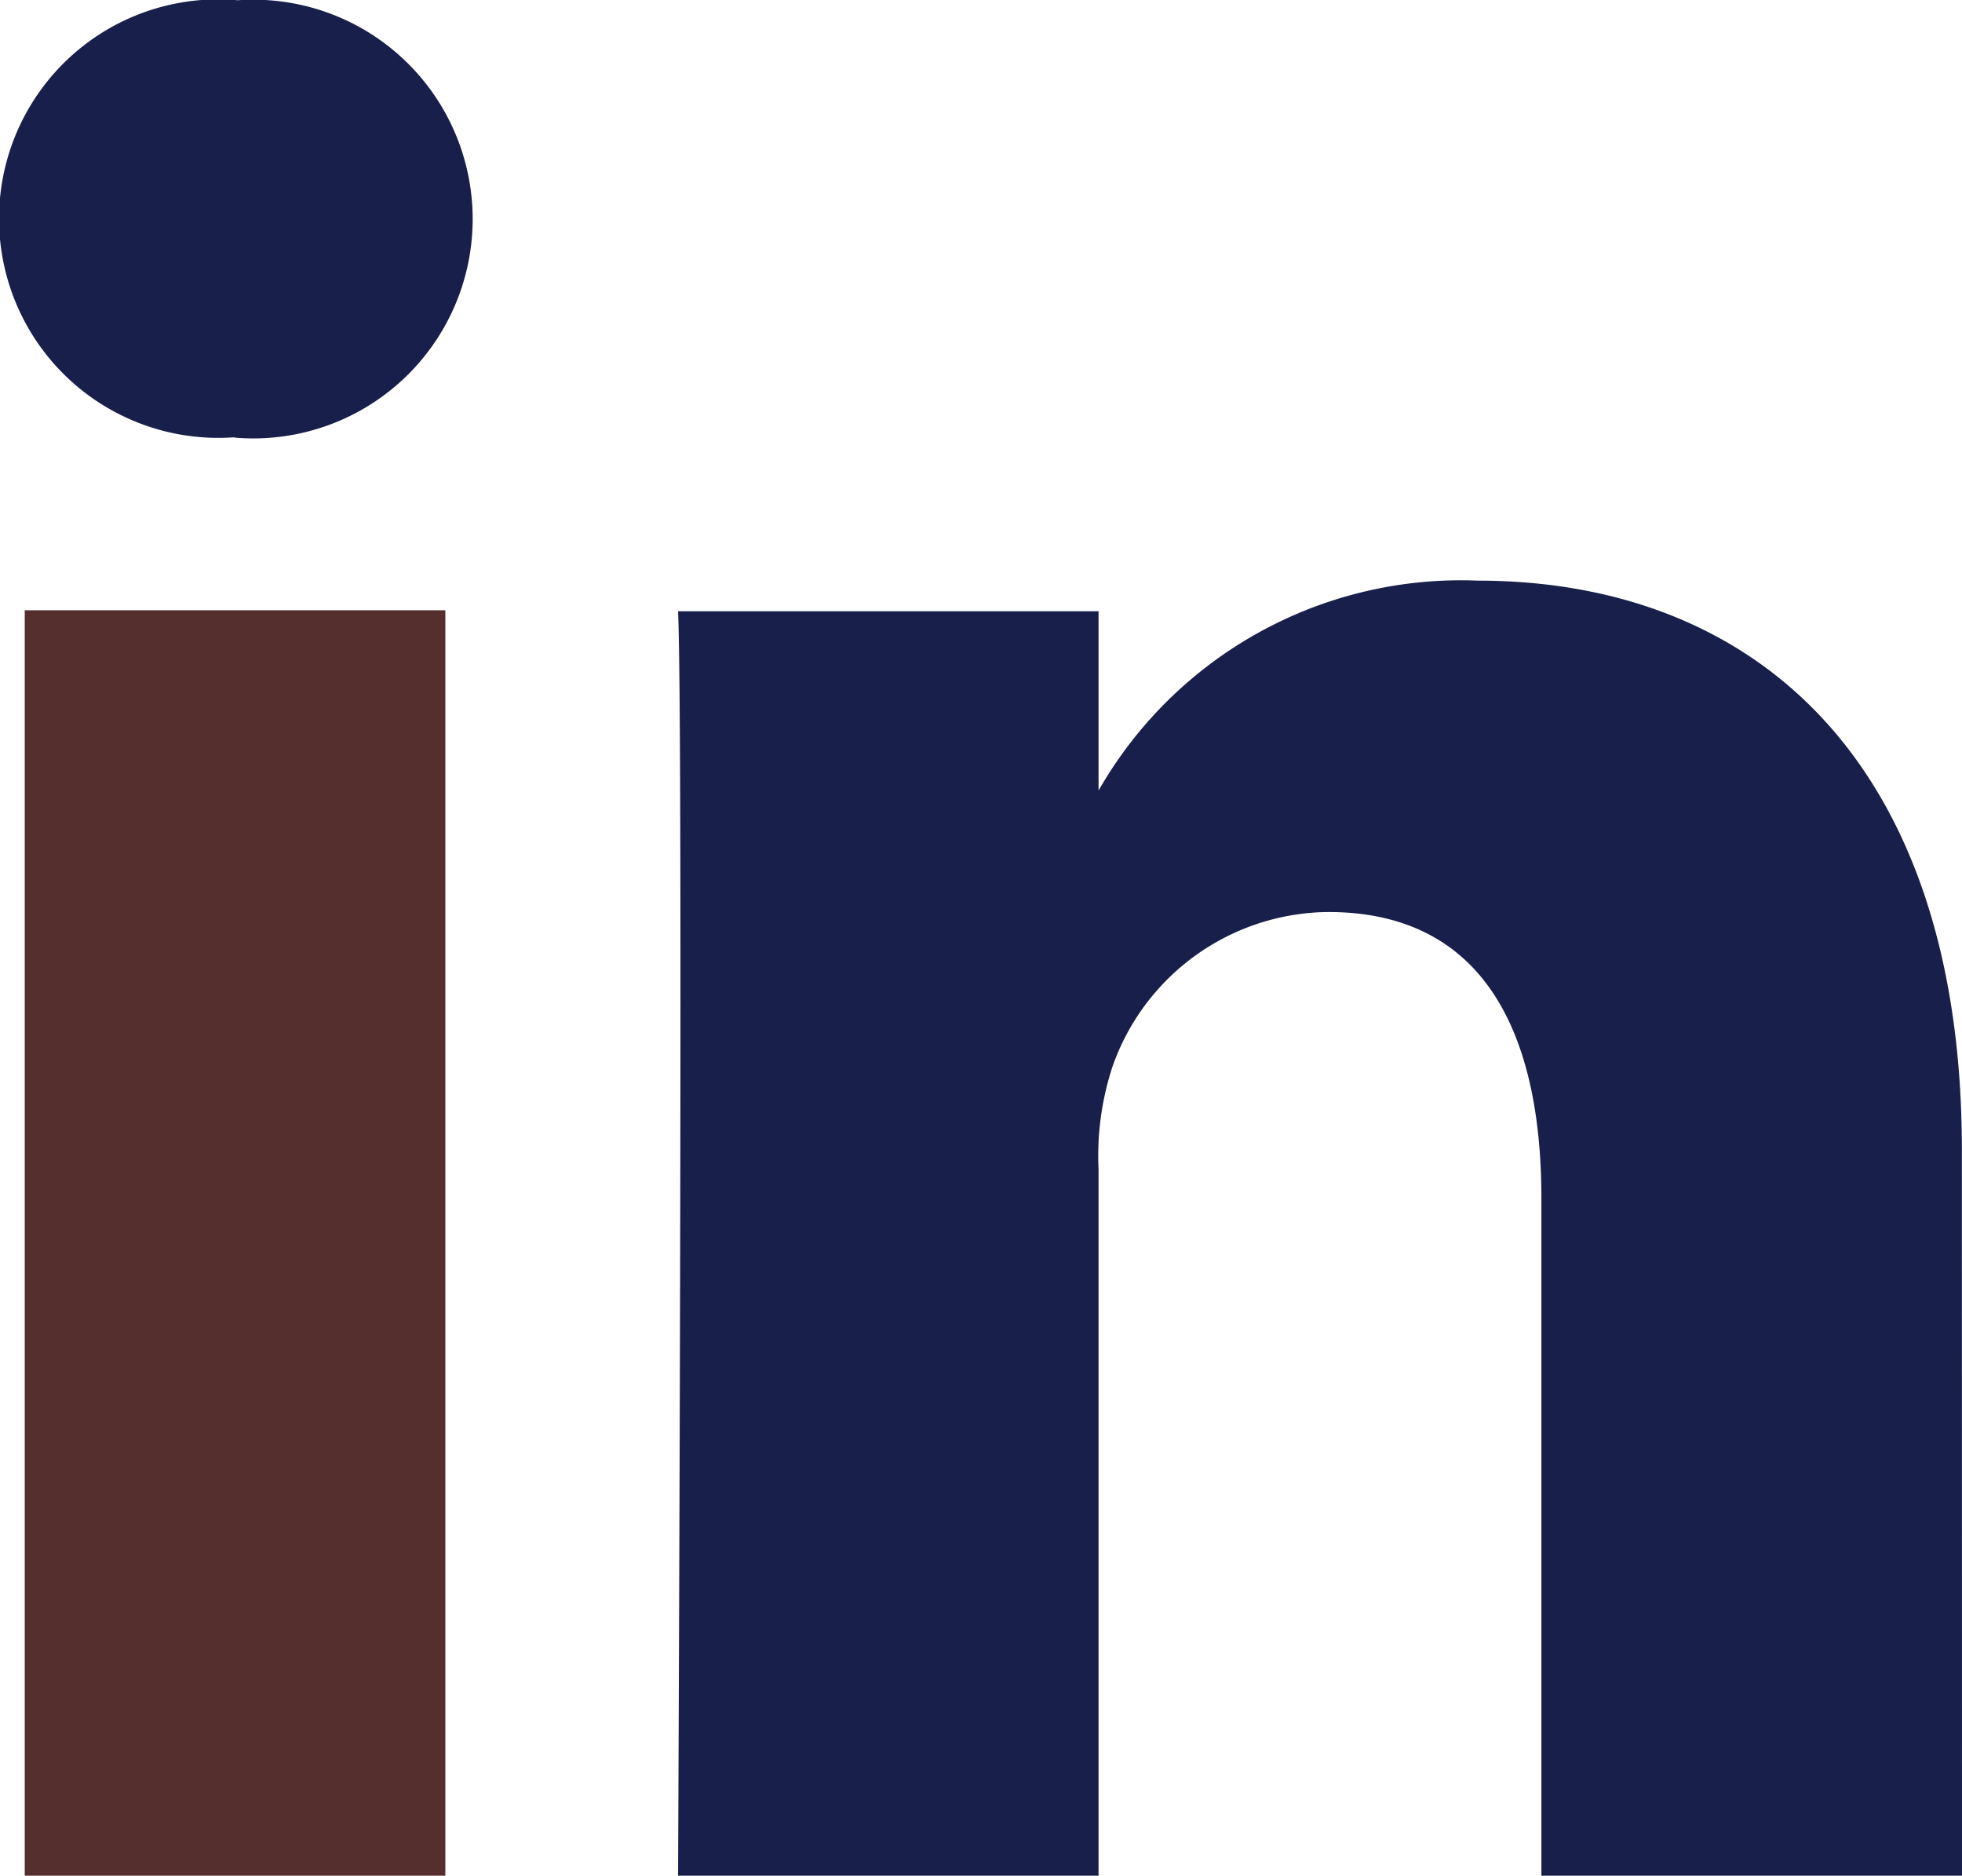
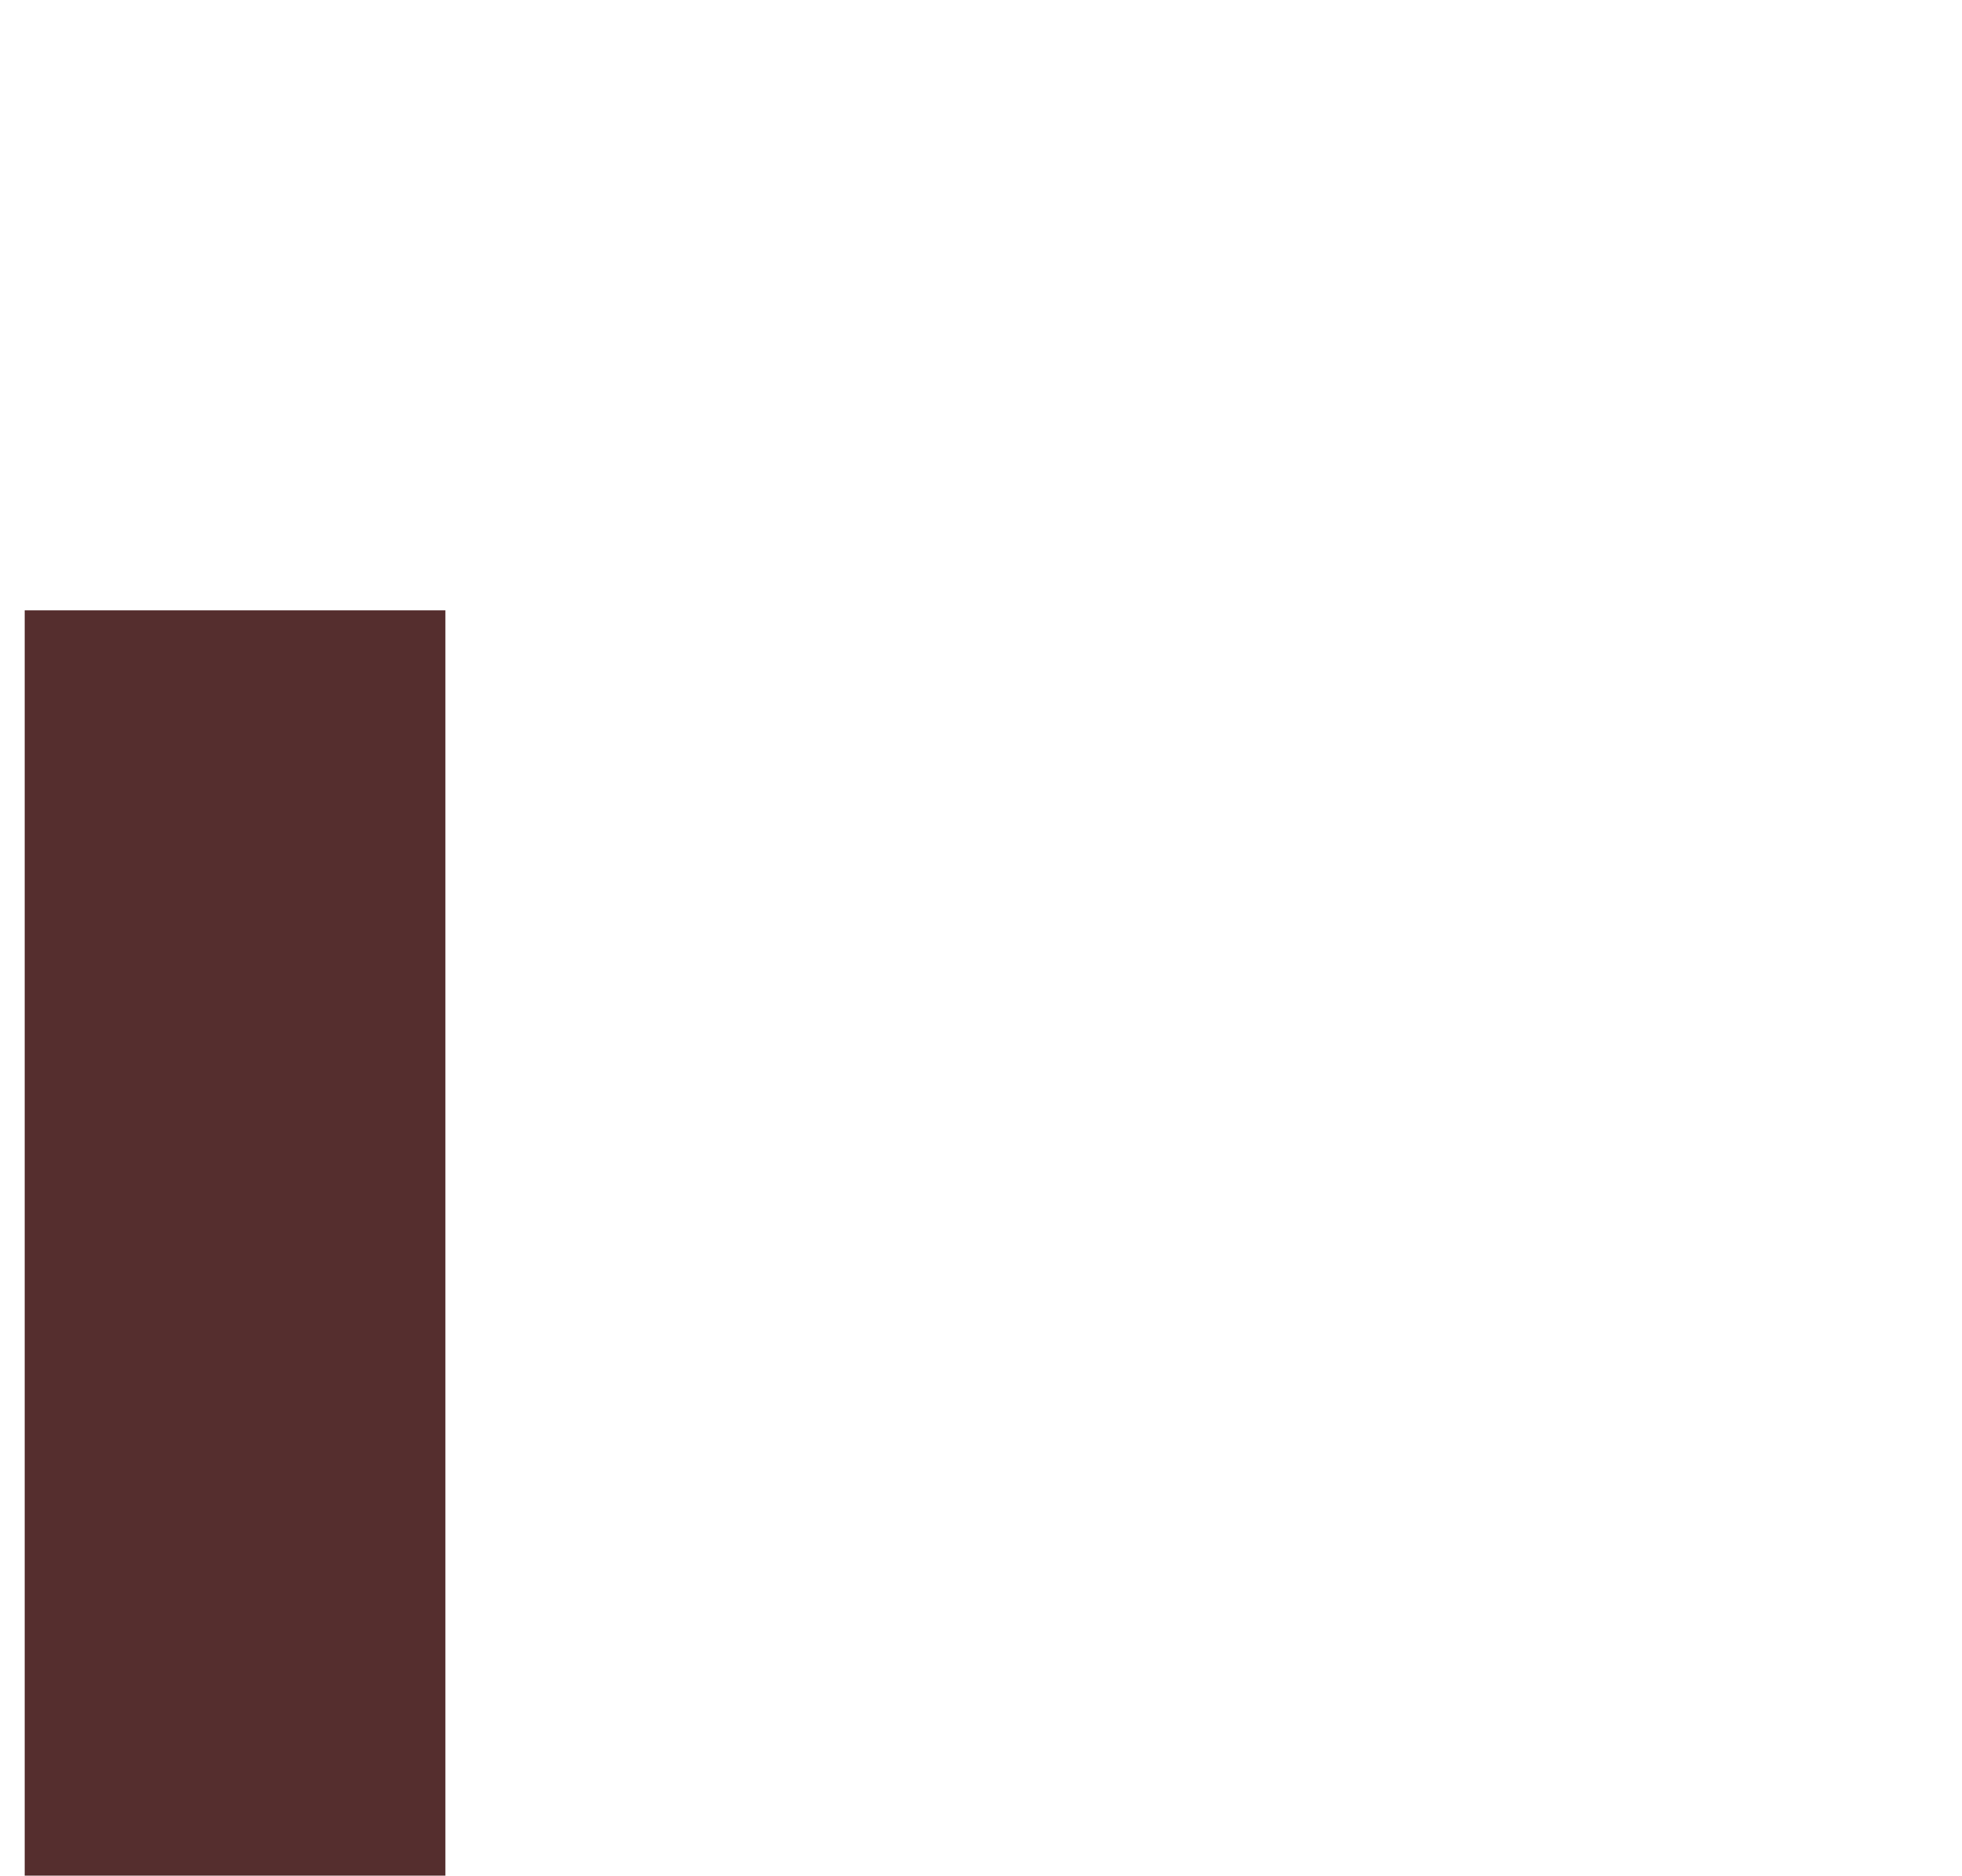
<svg xmlns="http://www.w3.org/2000/svg" id="icon-linkedin" width="16.415" height="15.69" viewBox="0 0 16.415 15.69">
  <defs>
    <clipPath id="clip-path">
-       <rect id="Rectangle_104" data-name="Rectangle 104" width="16.415" height="15.69" fill="#181f4a" />
-     </clipPath>
+       </clipPath>
  </defs>
  <rect id="Rectangle_103" data-name="Rectangle 103" width="3.519" height="10.585" transform="translate(0.207 5.105)" fill="#552e2e" />
  <g id="Group_915" data-name="Group 915">
    <g id="Group_914" data-name="Group 914" clip-path="url(#clip-path)">
      <path id="Path_103" data-name="Path 103" d="M1.968,3.657H1.944A1.834,1.834,0,1,1,1.99,0a1.835,1.835,0,1,1-.022,3.659" transform="translate(-0.001 0.002)" fill="#181f4a" />
-       <path id="Path_104" data-name="Path 104" d="M16.272,15.566H12.753V9.9c0-1.423-.509-2.395-1.783-2.395A1.93,1.93,0,0,0,9.164,8.8a2.392,2.392,0,0,0-.116.858v5.914H5.53s.045-9.593,0-10.583H9.048v1.5A3.492,3.492,0,0,1,12.22,4.733c2.315,0,4.051,1.511,4.051,4.762Z" transform="translate(0.143 0.124)" fill="#181f4a" />
    </g>
  </g>
</svg>